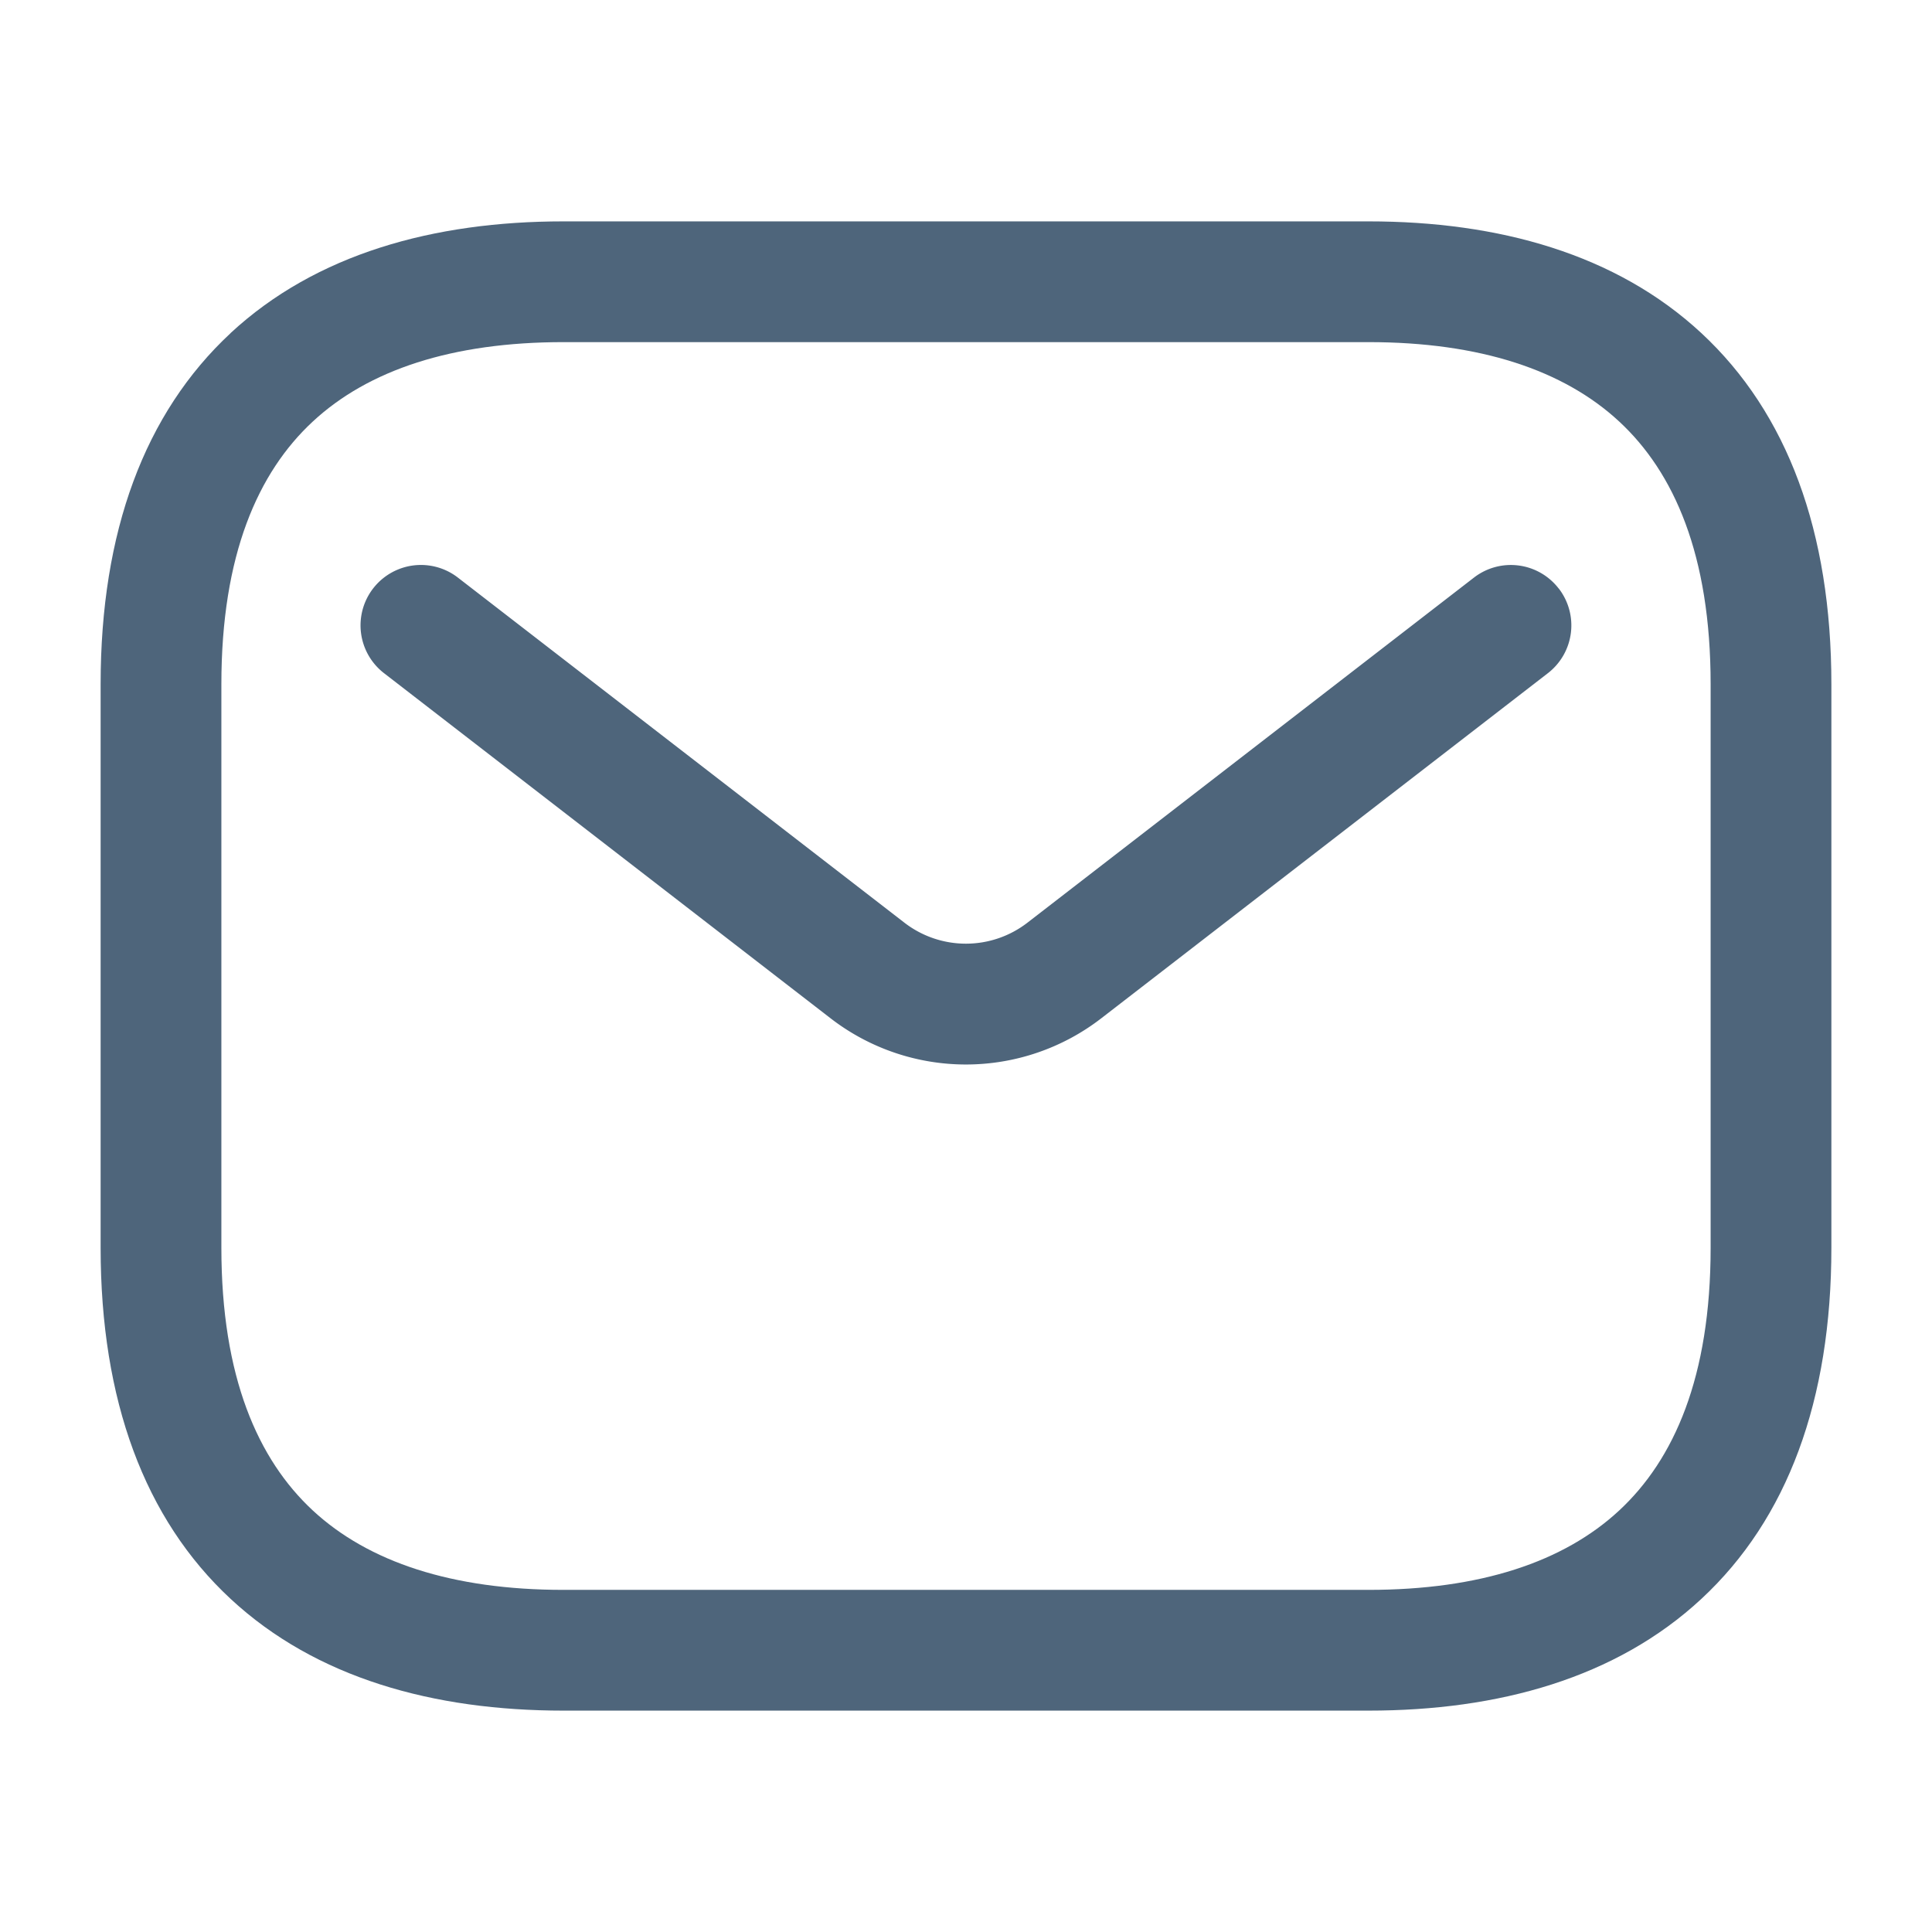
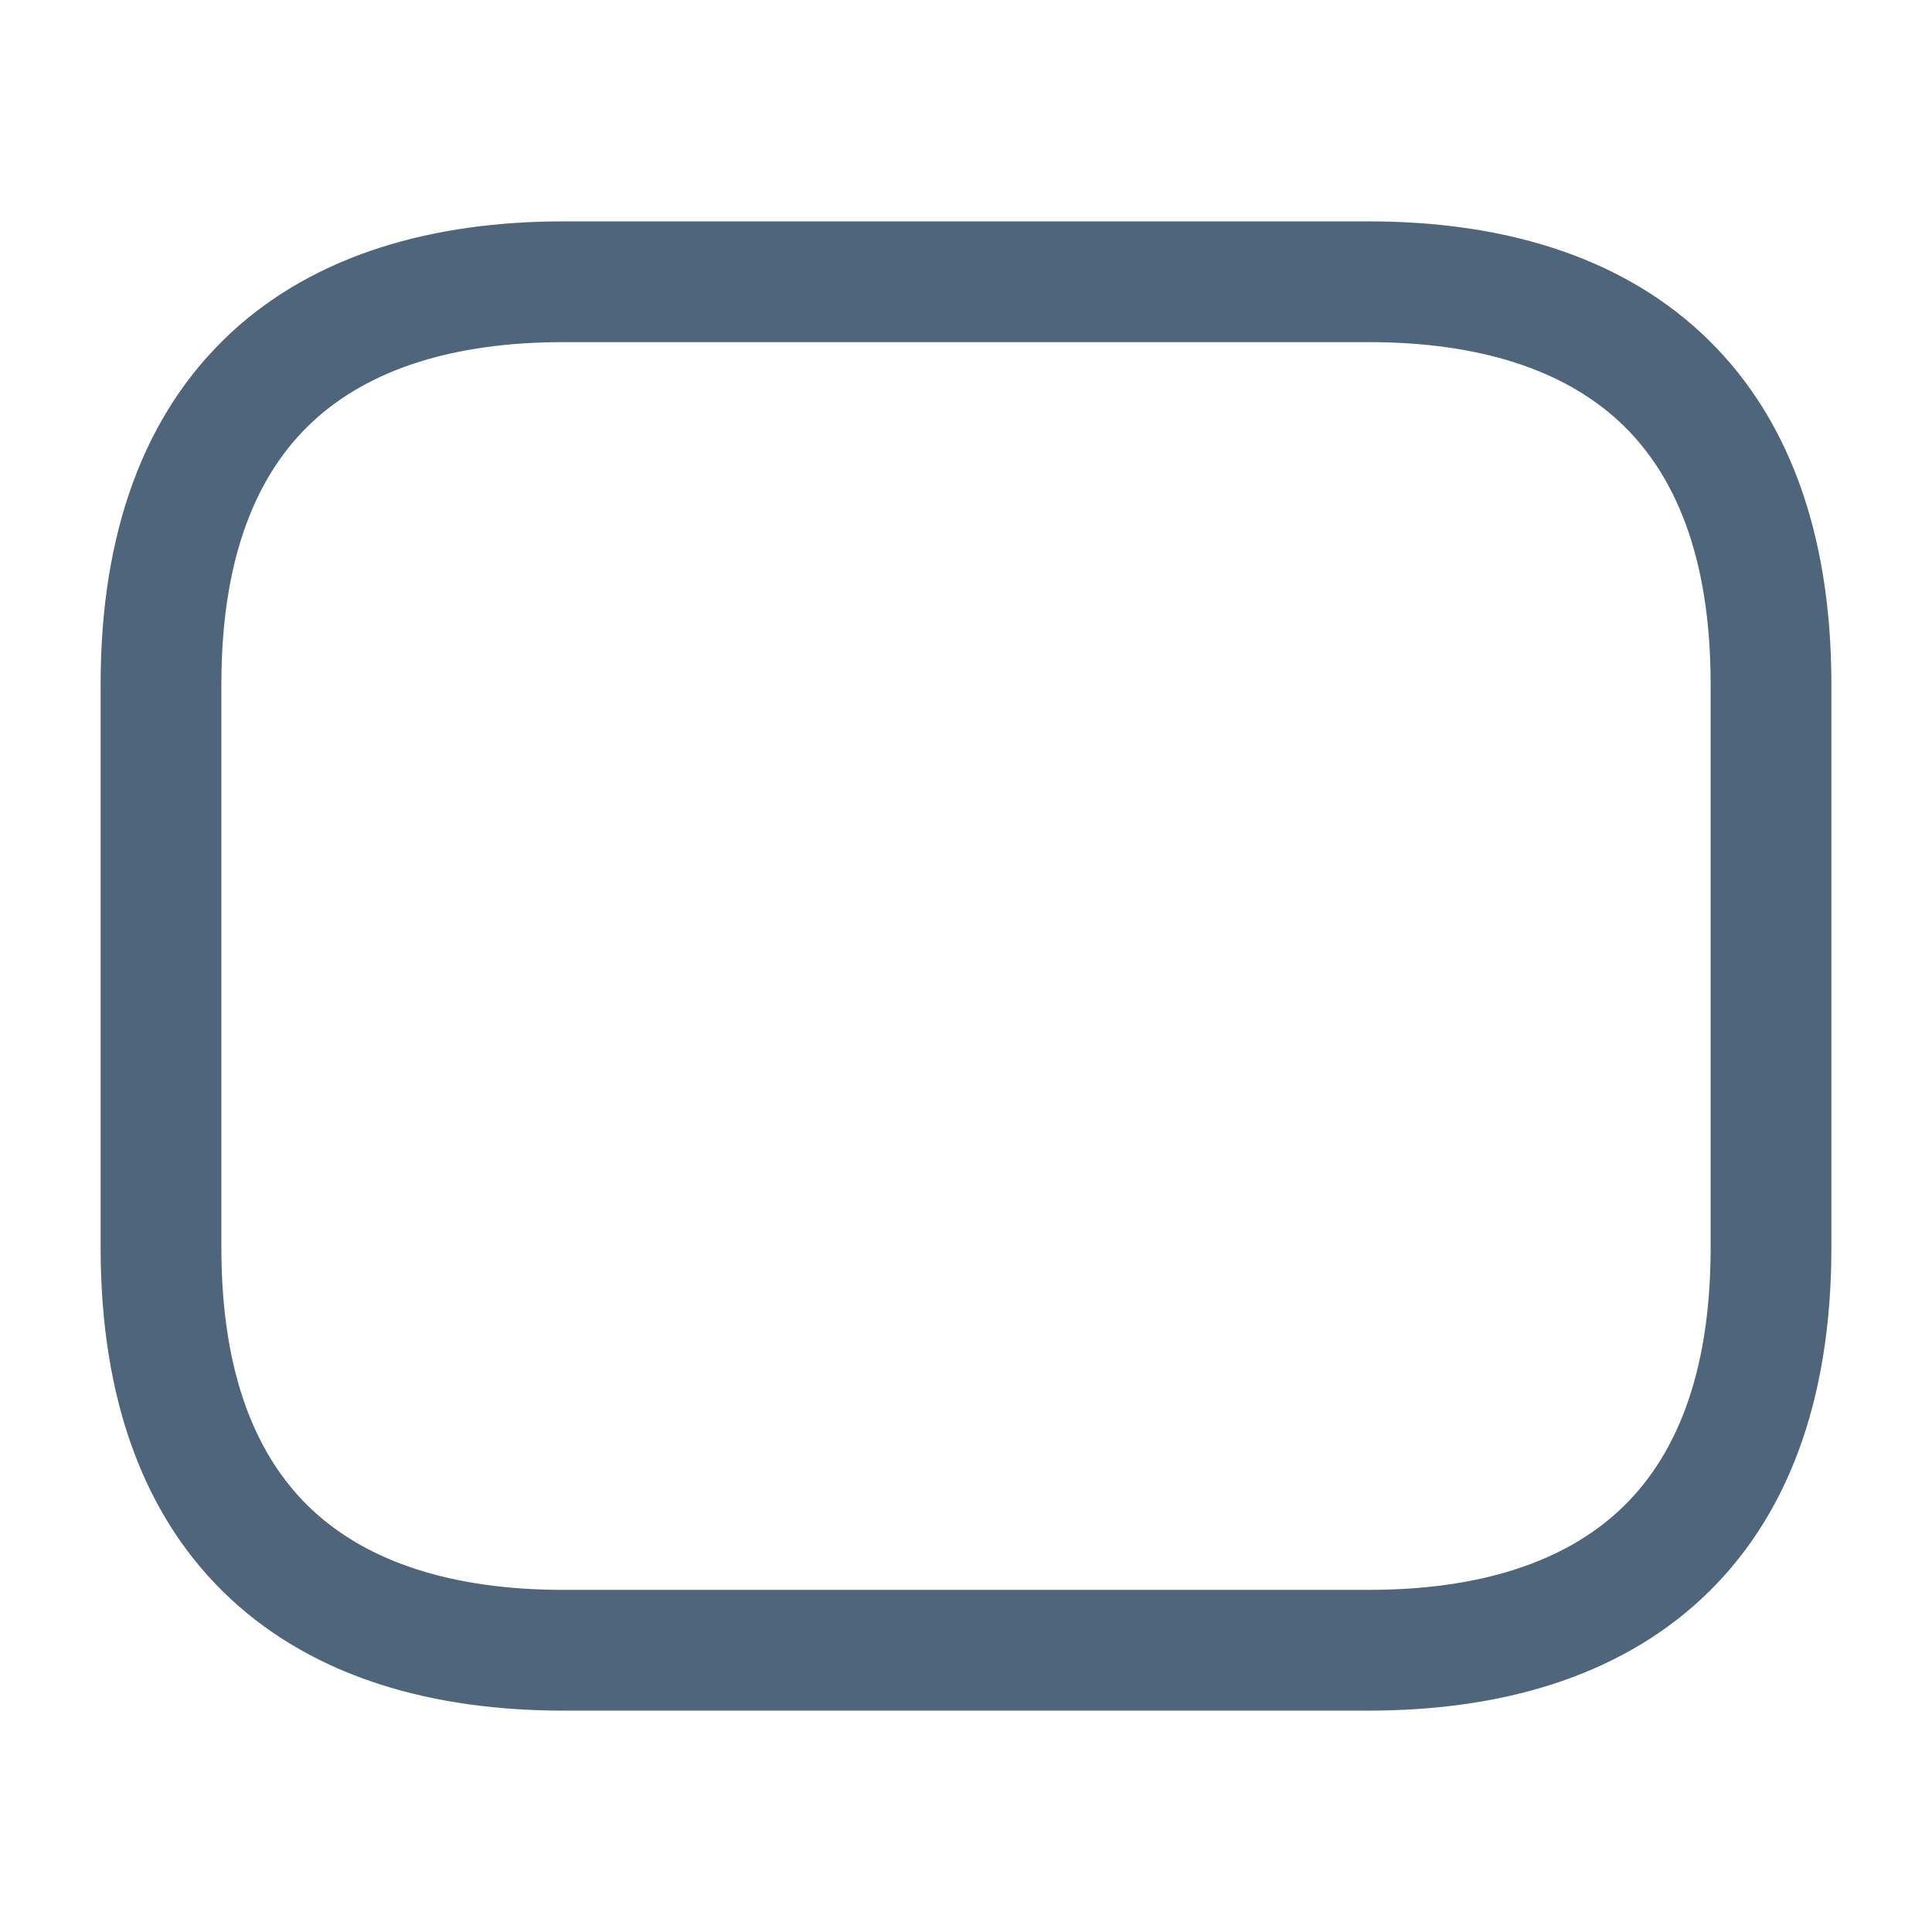
<svg xmlns="http://www.w3.org/2000/svg" viewBox="0 0 24 24">
  <g fill-rule="evenodd" clip-rule="evenodd" fill="#4e657b">
    <path d="M3.885 5.237C3.205 5.868 2.75 6.893 2.75 8.5v7c0 1.607.455 2.631 1.135 3.263.69.64 1.73.987 3.115.987h10c1.385 0 2.425-.346 3.115-.987.68-.632 1.135-1.656 1.135-3.263v-7c0-1.607-.455-2.632-1.135-3.263-.69-.64-1.73-.987-3.115-.987H7c-1.385 0-2.425.346-3.115.987zm-1.02-1.1C3.925 3.155 5.385 2.75 7 2.75h10c1.615 0 3.075.404 4.135 1.388 1.07.994 1.615 2.469 1.615 4.362v7c0 1.893-.545 3.369-1.615 4.362-1.06.984-2.52 1.388-4.135 1.388H7c-1.615 0-3.075-.404-4.135-1.388-1.07-.993-1.615-2.469-1.615-4.362v-7c0-1.893.545-3.368 1.615-4.362z" />
-     <path d="M19.363 7.31a.75.75 0 0 1-.134 1.052L13.68 12.65a2.75 2.75 0 0 1-3.362 0L4.77 8.362a.75.75 0 1 1 .918-1.187l5.547 4.287a1.25 1.25 0 0 0 1.528 0l5.547-4.287a.75.75 0 0 1 1.052.135z" />
  </g>
</svg>